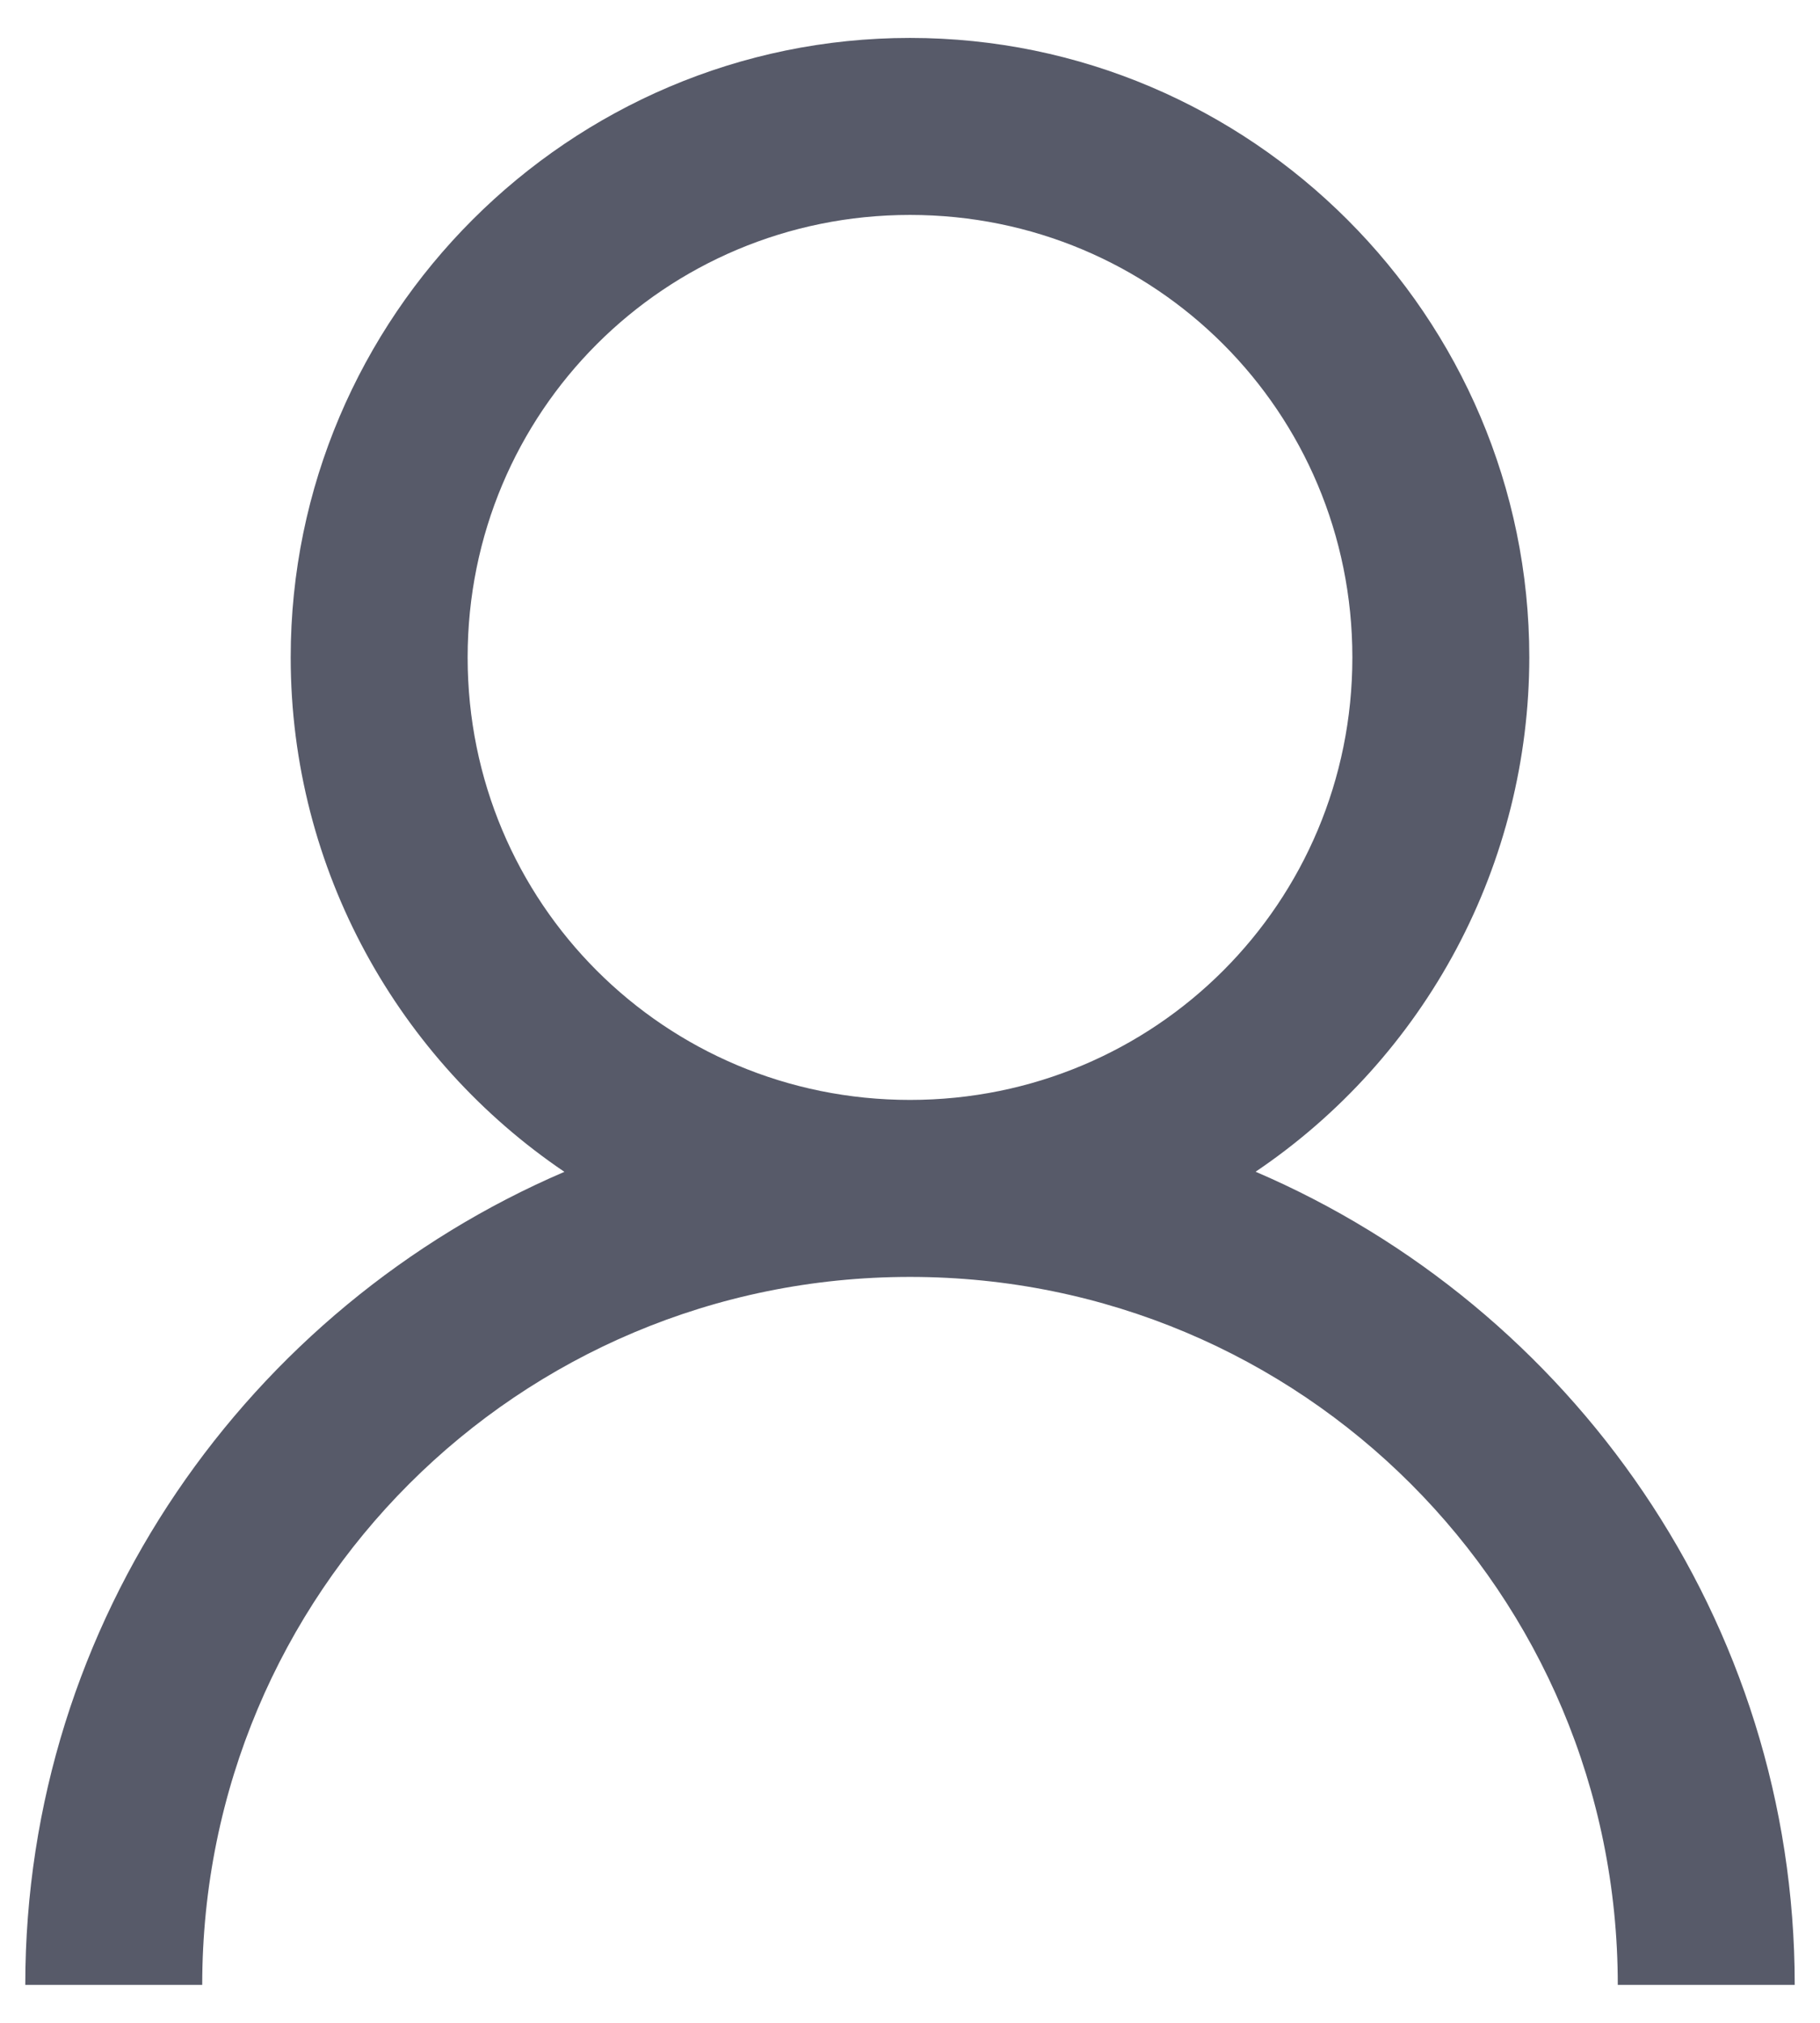
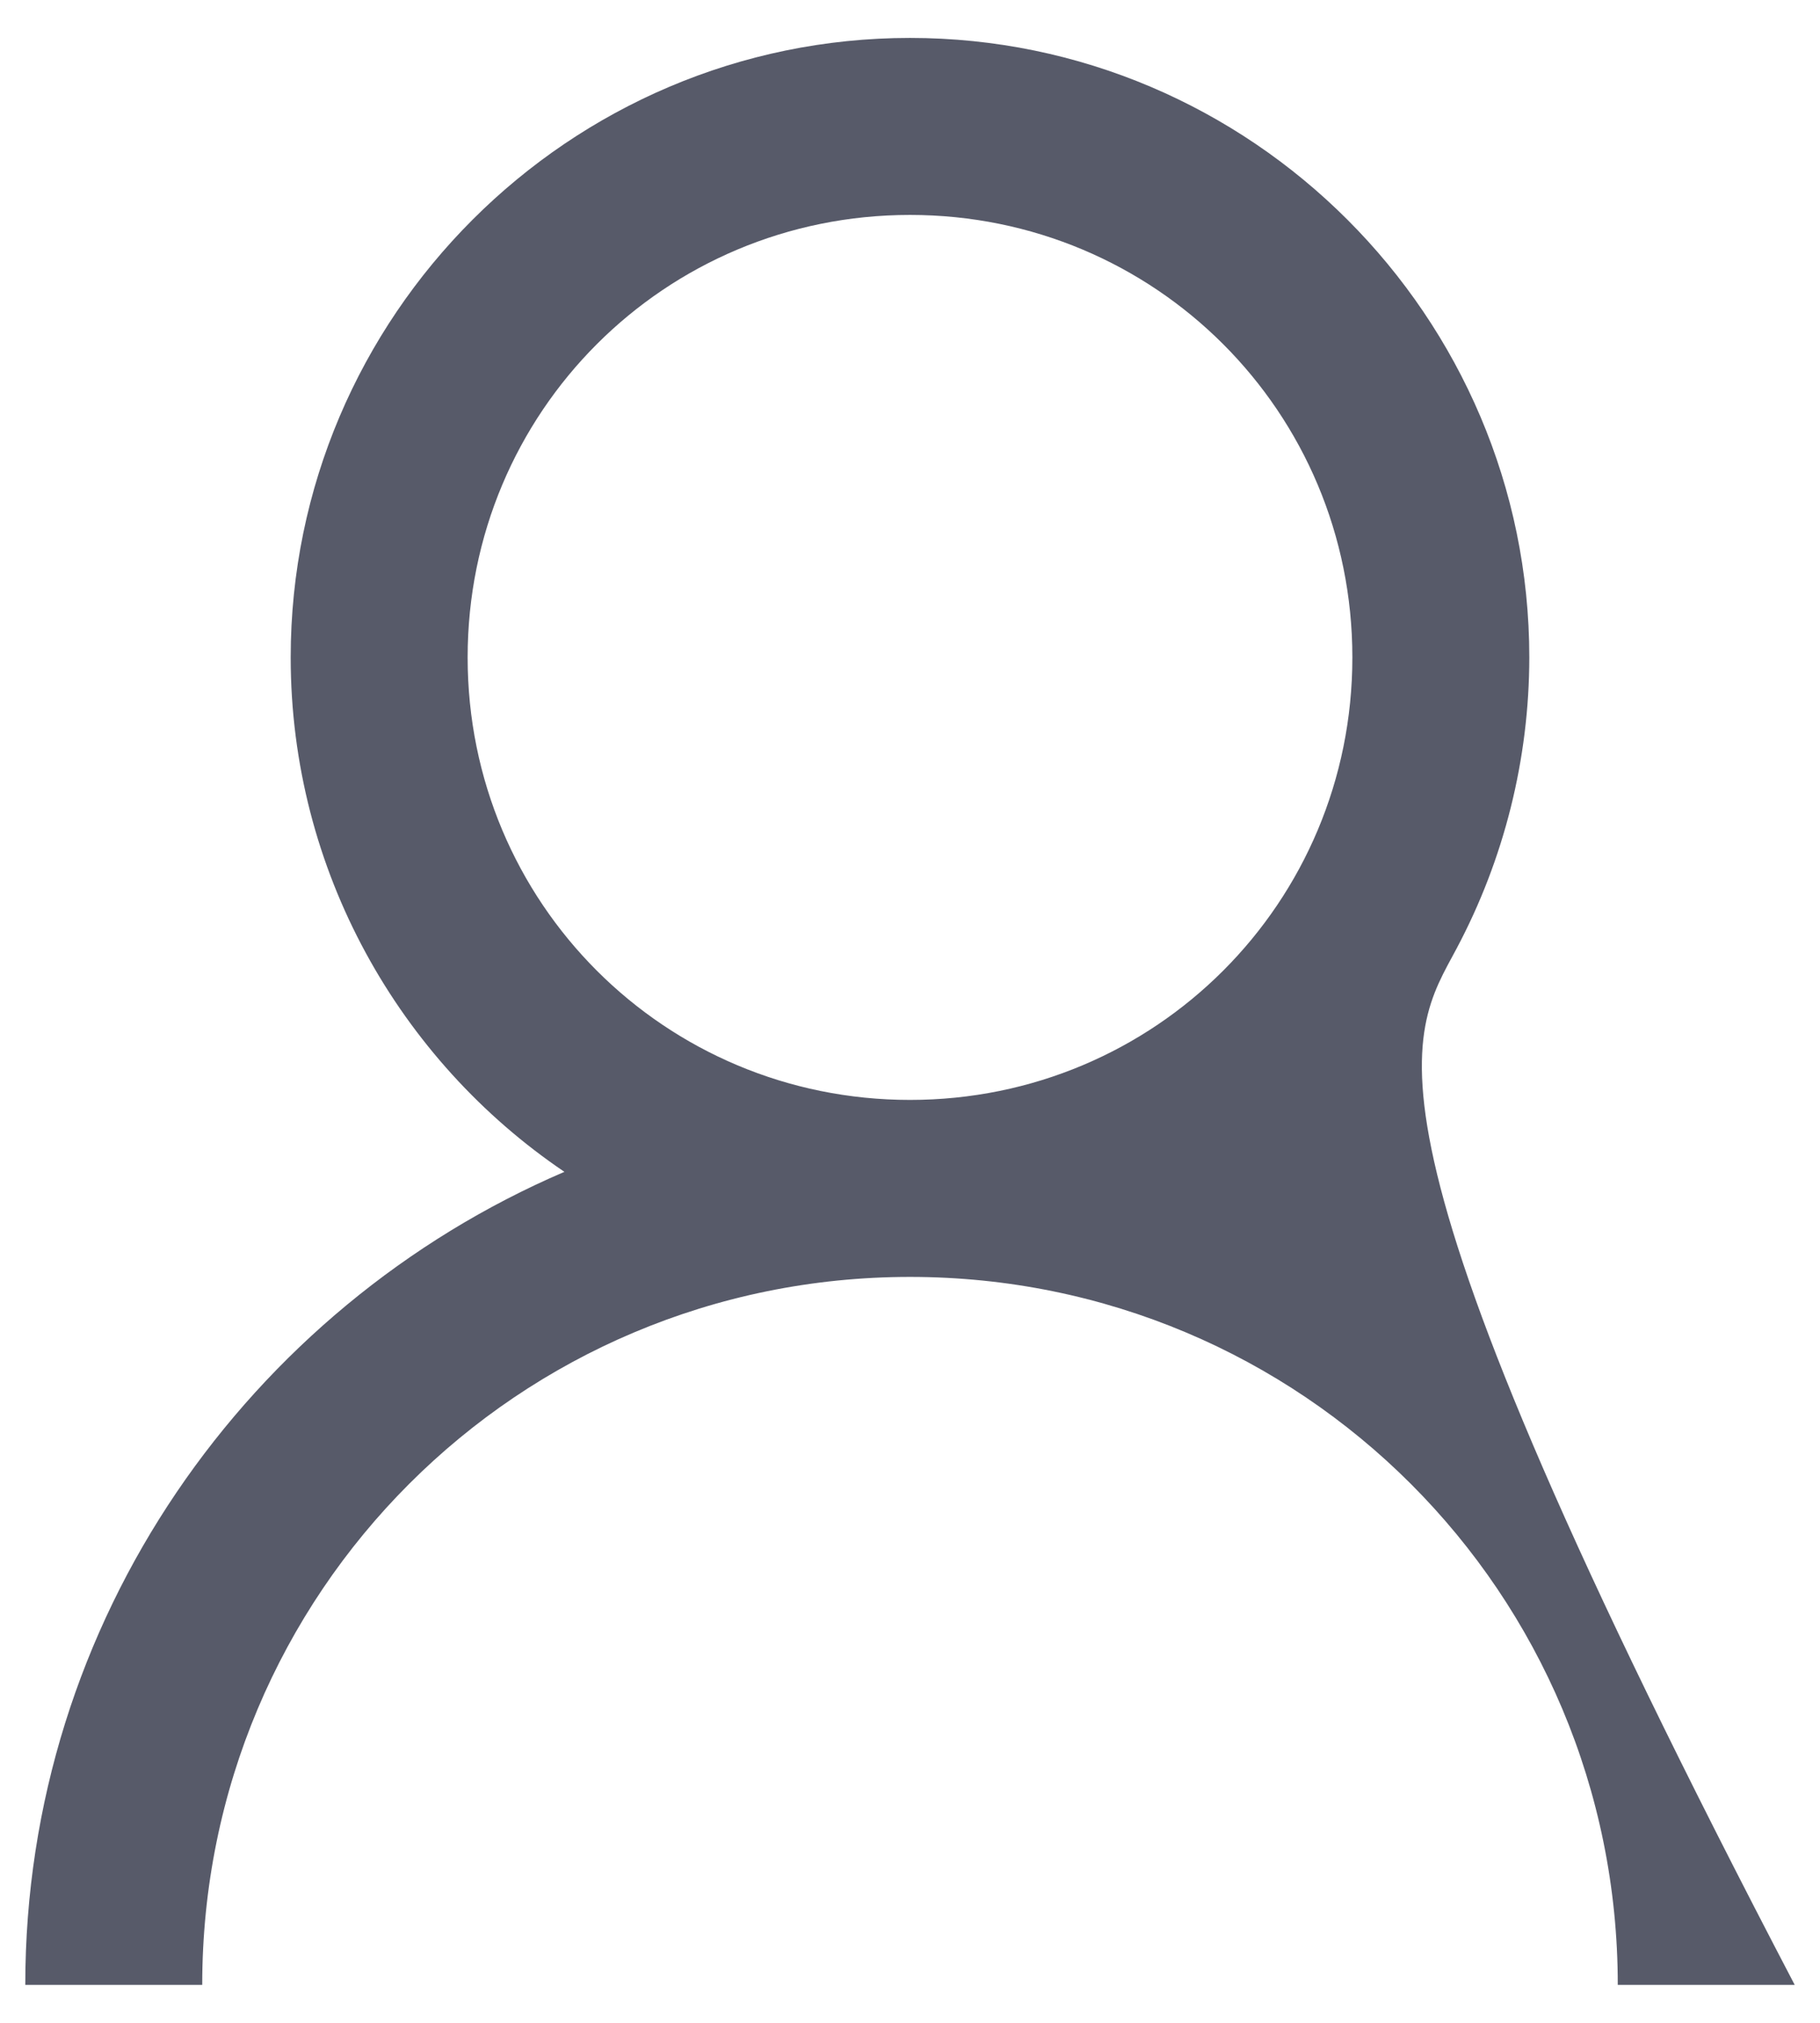
<svg xmlns="http://www.w3.org/2000/svg" width="18" height="20" viewBox="0 0 18 20" fill="none">
-   <path d="M9 0.375C5.628 0.375 2.875 3.128 2.875 6.5C2.875 8.609 3.951 10.483 5.582 11.586C2.461 12.925 0.25 16.02 0.25 19.625H2C2 15.749 5.124 12.625 9 12.625C12.876 12.625 16 15.749 16 19.625H17.75C17.75 16.02 15.539 12.924 12.418 11.585C13.25 11.024 13.933 10.266 14.405 9.38C14.877 8.493 15.124 7.504 15.125 6.5C15.125 3.128 12.372 0.375 9 0.375ZM9 2.125C11.426 2.125 13.375 4.074 13.375 6.5C13.375 8.926 11.426 10.875 9 10.875C6.574 10.875 4.625 8.926 4.625 6.5C4.625 4.074 6.574 2.125 9 2.125Z" fill="#575A69" />
+   <path d="M9 0.375C5.628 0.375 2.875 3.128 2.875 6.5C2.875 8.609 3.951 10.483 5.582 11.586C2.461 12.925 0.25 16.02 0.25 19.625H2C2 15.749 5.124 12.625 9 12.625C12.876 12.625 16 15.749 16 19.625H17.75C13.25 11.024 13.933 10.266 14.405 9.38C14.877 8.493 15.124 7.504 15.125 6.5C15.125 3.128 12.372 0.375 9 0.375ZM9 2.125C11.426 2.125 13.375 4.074 13.375 6.5C13.375 8.926 11.426 10.875 9 10.875C6.574 10.875 4.625 8.926 4.625 6.5C4.625 4.074 6.574 2.125 9 2.125Z" fill="#575A69" />
</svg>